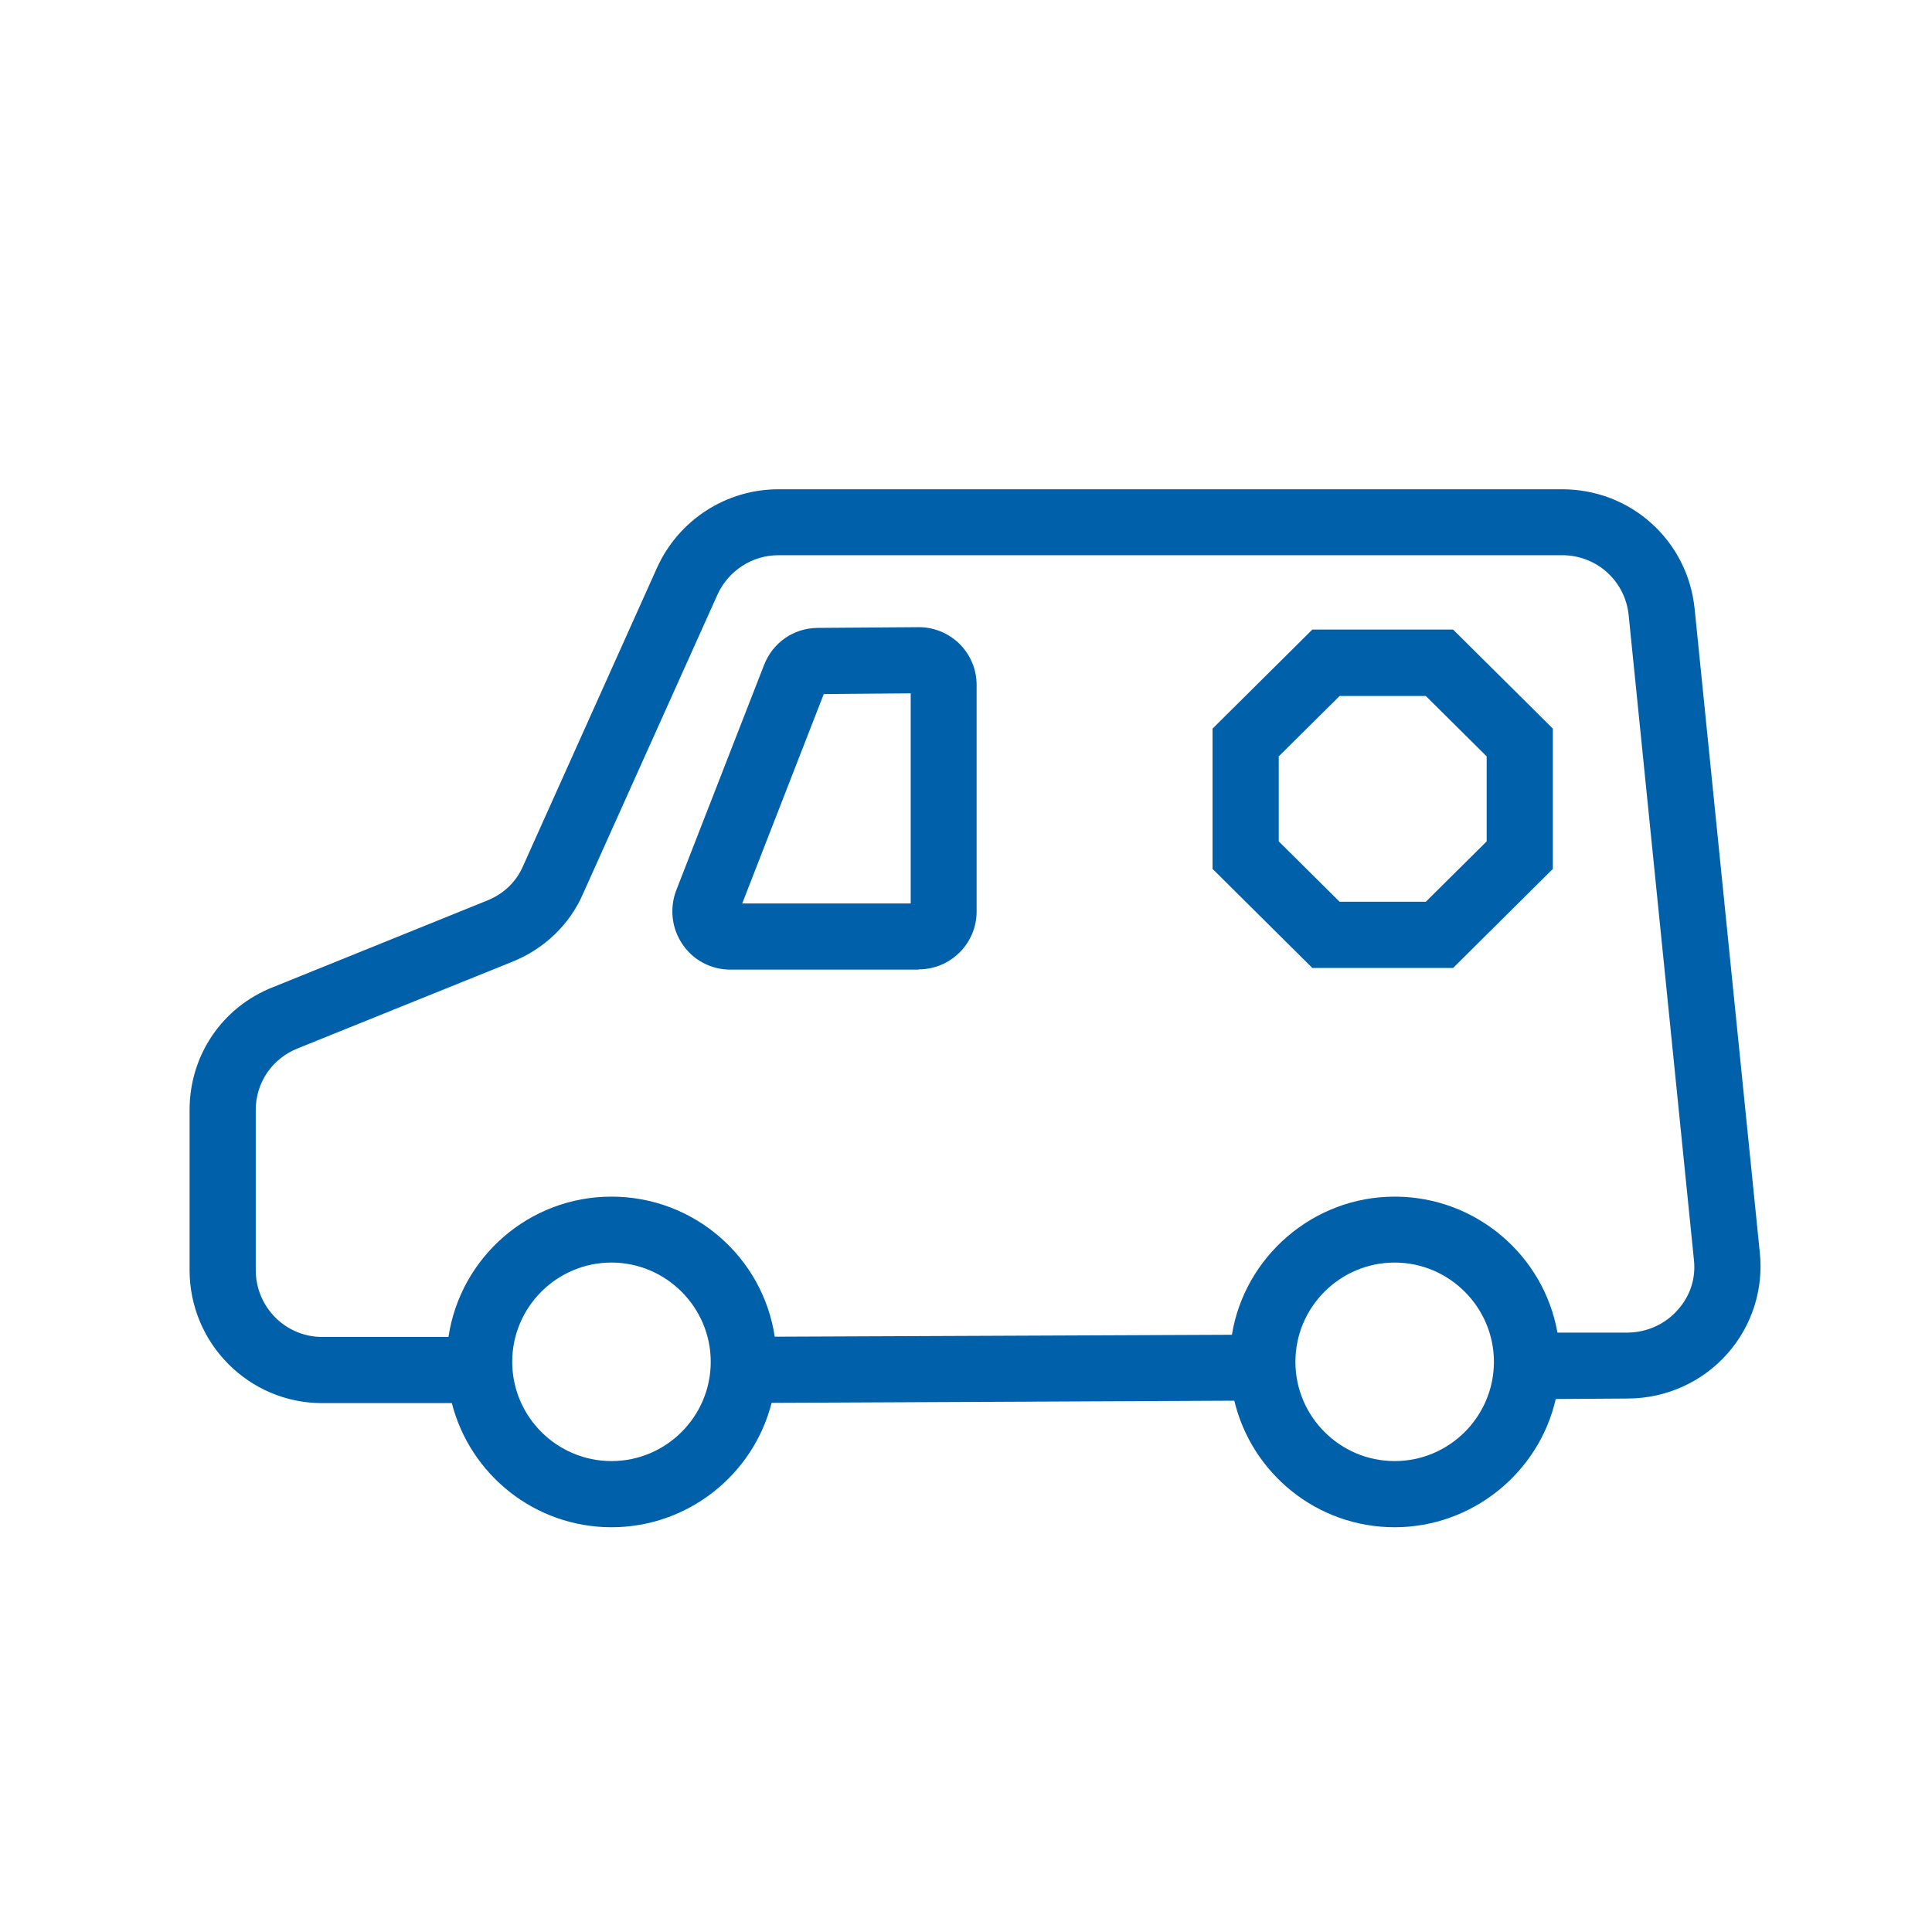
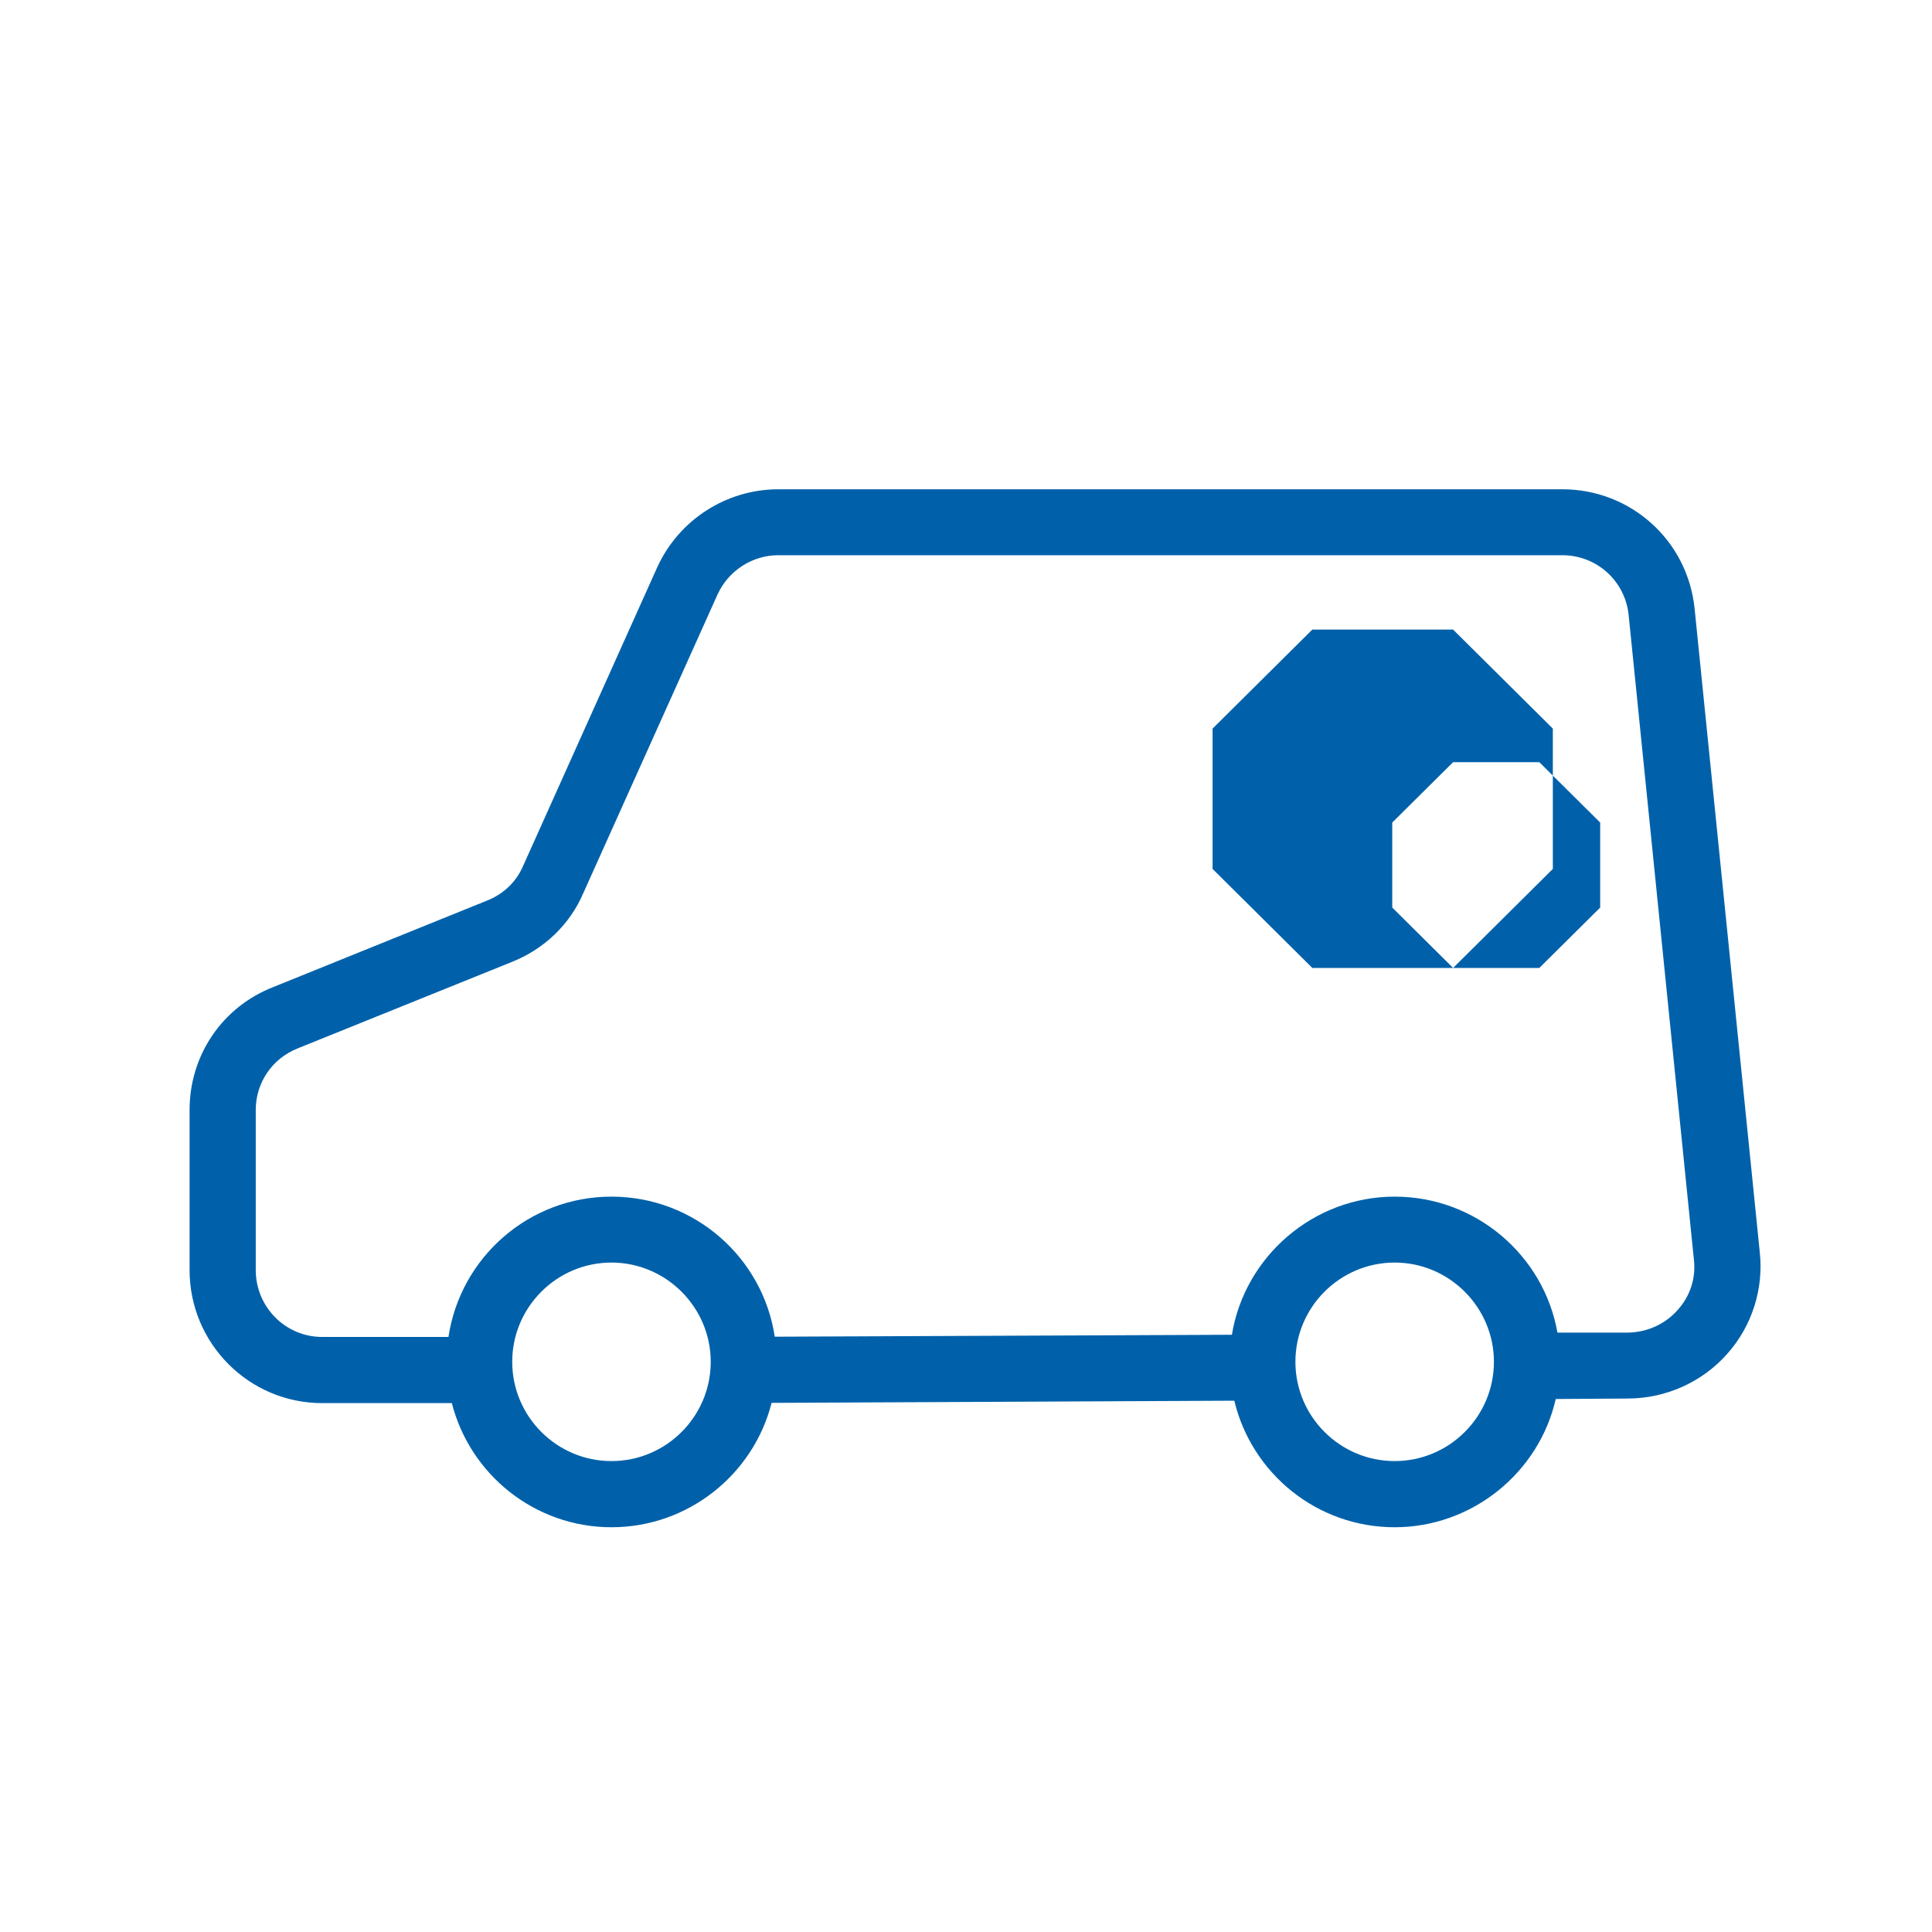
<svg xmlns="http://www.w3.org/2000/svg" id="Layer_1" viewBox="0 0 80 80">
  <defs>
    <style>.cls-1{fill:#0061aa;}</style>
  </defs>
  <path class="cls-1" d="M72.87,51.87l-2.7-26.67c-.29-2.82-2.64-4.94-5.48-4.94H32.23c-2.15,0-4.12,1.26-5.02,3.24l-5.56,12.38c-.28,.64-.8,1.14-1.48,1.41l-8.85,3.58c-2.11,.82-3.47,2.82-3.47,5.09v6.63c0,3.04,2.46,5.51,5.49,5.51h5.37c.75,2.95,3.43,5.14,6.61,5.14s5.88-2.19,6.63-5.15l19.16-.09c.72,3.01,3.42,5.24,6.64,5.24s5.98-2.27,6.67-5.31l3.01-.02c1.57-.01,3.07-.69,4.1-1.86,1.02-1.15,1.5-2.68,1.34-4.18Zm-47.55,8.63c-2.26,0-4.11-1.84-4.11-4.11s1.85-4.11,4.11-4.11,4.11,1.85,4.11,4.11-1.84,4.11-4.11,4.11Zm32.43,0c-2.26,0-4.11-1.84-4.11-4.11s1.85-4.11,4.11-4.11,4.11,1.85,4.11,4.11-1.84,4.11-4.11,4.11Zm11.73-6.27c-.52,.6-1.28,.94-2.07,.95h-2.92c-.56-3.19-3.37-5.63-6.74-5.63s-6.21,2.48-6.74,5.72l-18.93,.08c-.49-3.28-3.33-5.8-6.76-5.8s-6.26,2.53-6.75,5.81h-5.23c-1.52,0-2.75-1.24-2.75-2.77v-6.63c0-1.13,.68-2.13,1.74-2.55l8.87-3.58c1.35-.54,2.4-1.56,2.95-2.84l5.56-12.37c.45-.99,1.44-1.63,2.52-1.63h32.46c1.43,0,2.61,1.07,2.75,2.49l2.7,26.67c.09,.77-.15,1.51-.66,2.08Z" />
-   <path class="cls-1" d="M60.17,40.08h-5.83l-4.13-4.1v-5.81l4.13-4.1h5.83l4.13,4.1v5.81l-4.13,4.1Zm-4.7-2.74h3.57l2.52-2.5v-3.52l-2.52-2.5h-3.57l-2.52,2.5v3.52l2.52,2.5Z" />
-   <path class="cls-1" d="M38.04,40.15h-7.8c-.79,0-1.54-.39-1.98-1.05-.45-.66-.54-1.49-.26-2.23l3.64-9.34c.36-.92,1.22-1.52,2.21-1.53l4.17-.03s.02,0,.03,0c.63,0,1.23,.25,1.68,.69,.46,.46,.71,1.06,.71,1.71v9.37c0,1.33-1.08,2.4-2.4,2.4Zm-7.31-2.74h6.98v-8.7l-3.6,.03-3.38,8.68Zm7.32-8.71h0Z" />
+   <path class="cls-1" d="M60.17,40.08h-5.83l-4.13-4.1v-5.81l4.13-4.1h5.83l4.13,4.1v5.81l-4.13,4.1Zh3.57l2.52-2.5v-3.52l-2.52-2.5h-3.57l-2.52,2.5v3.52l2.52,2.5Z" />
</svg>